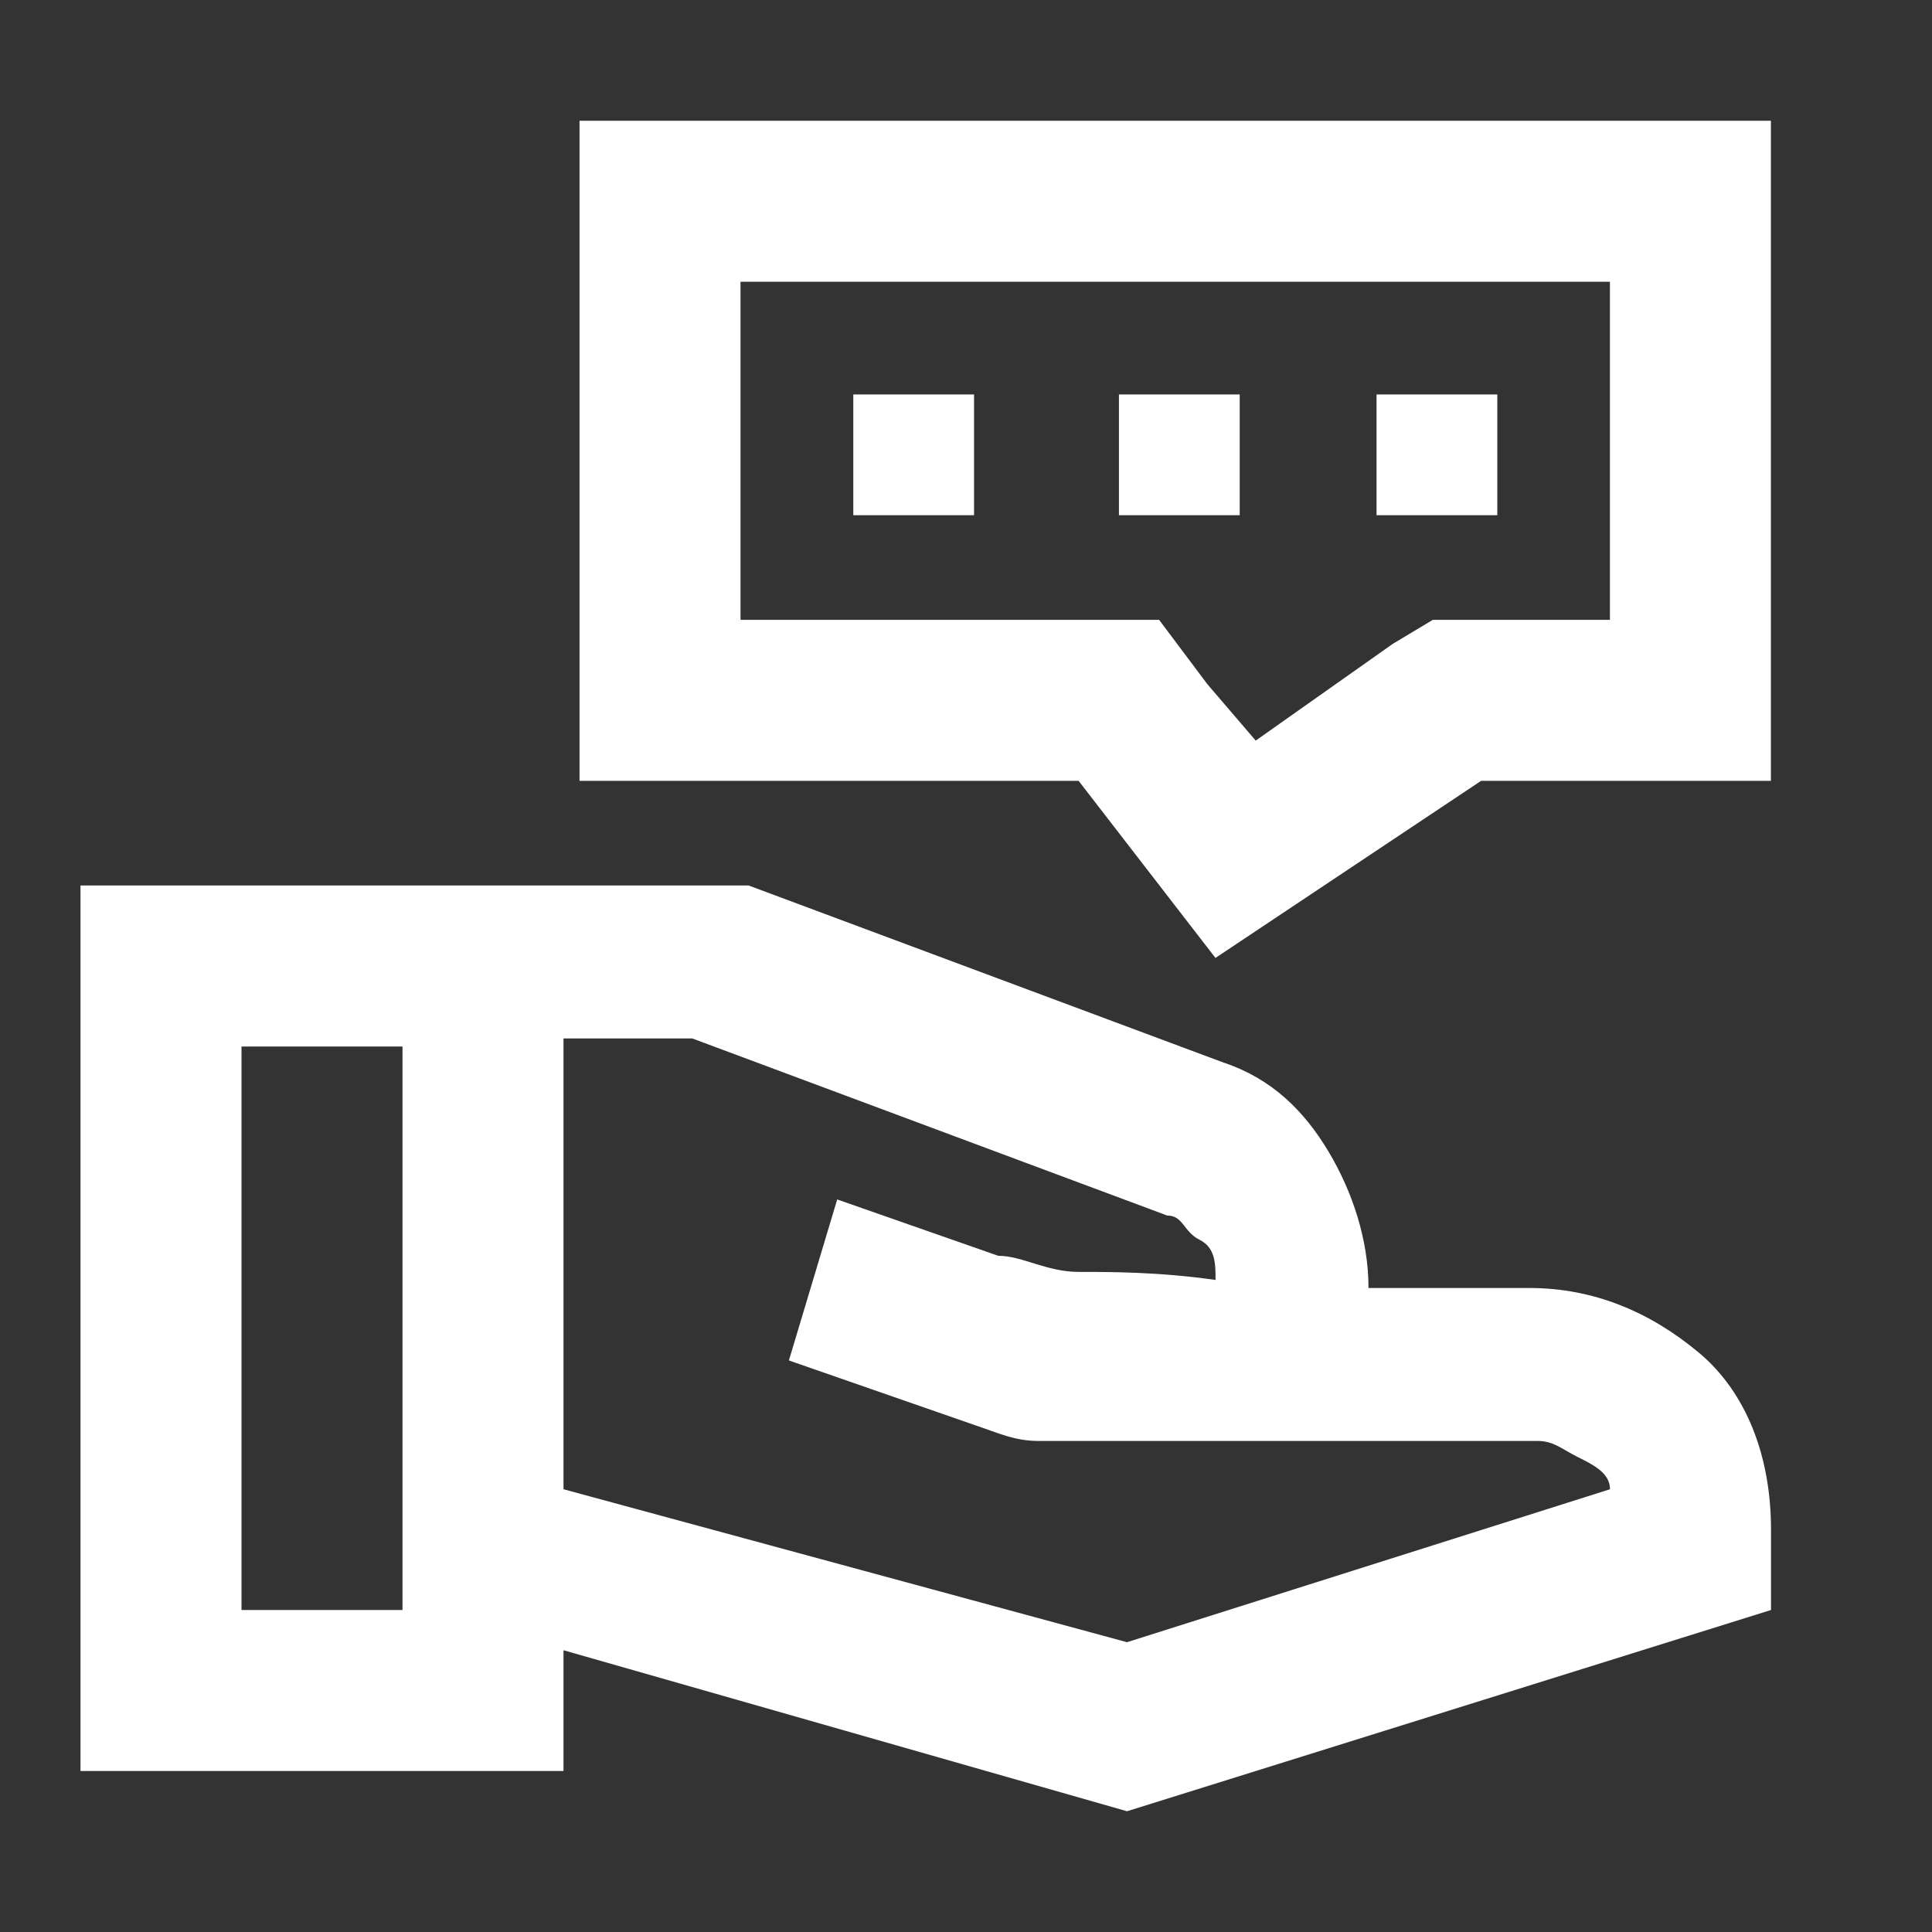
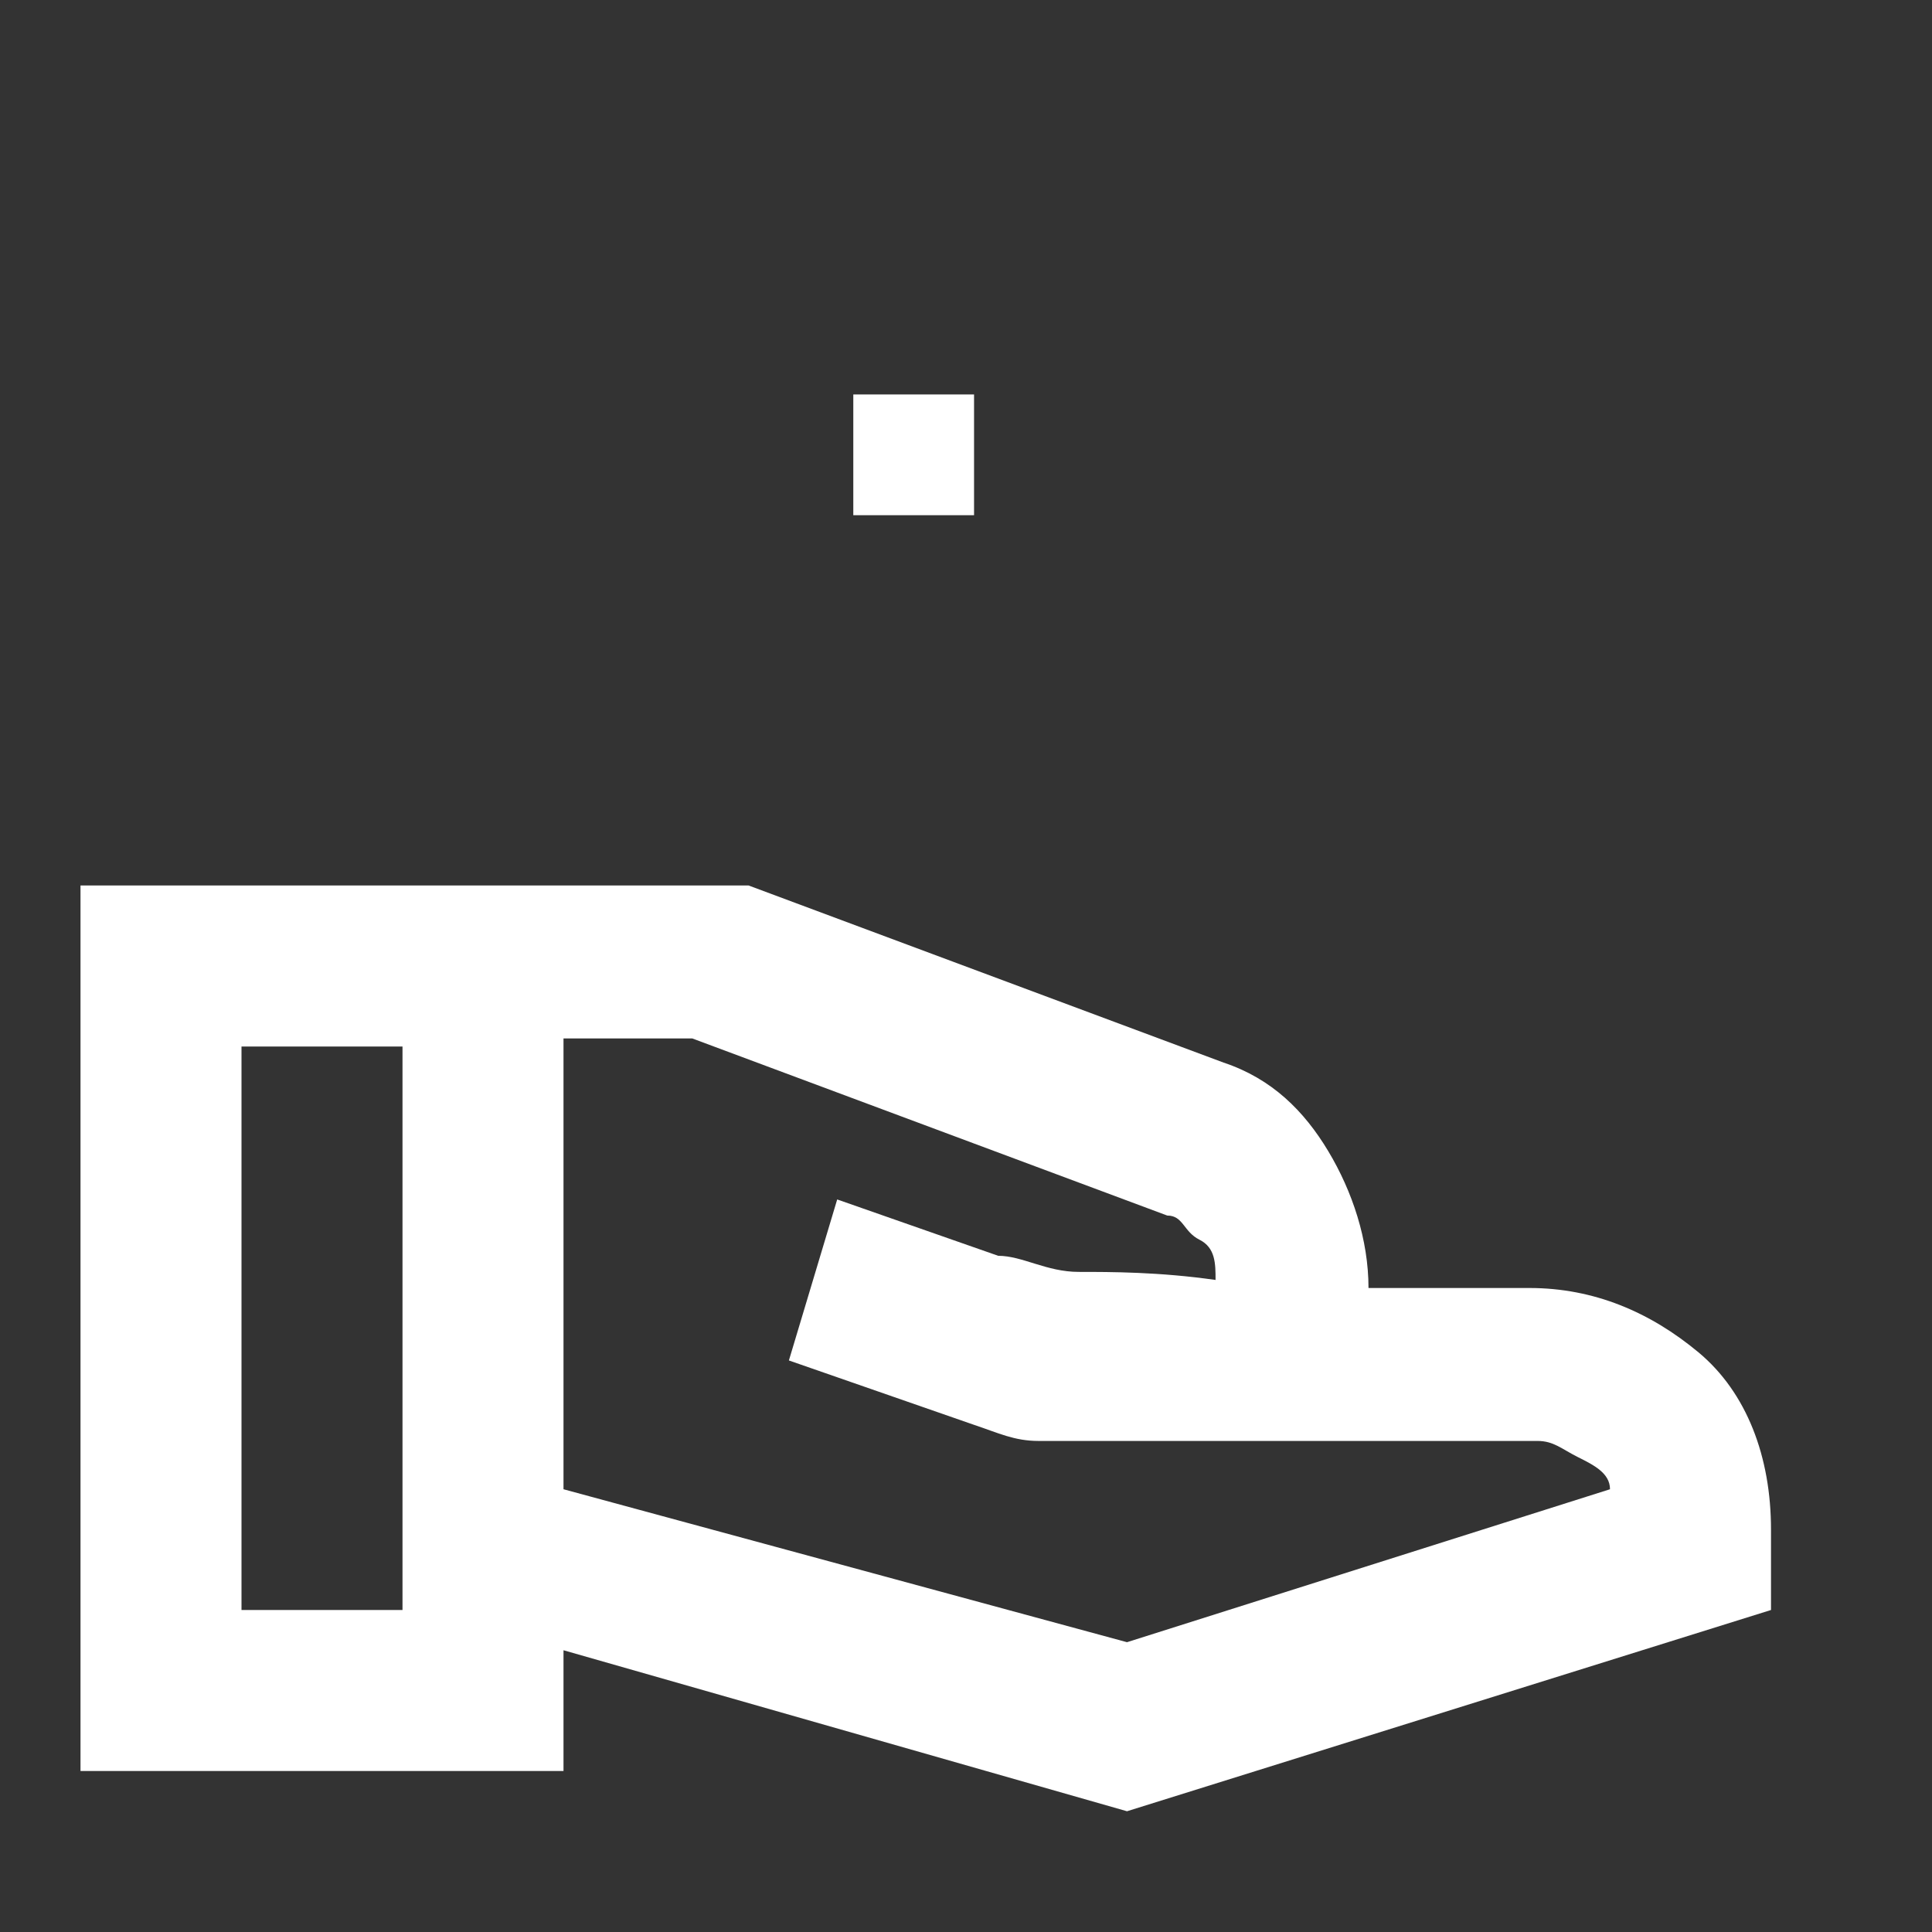
<svg xmlns="http://www.w3.org/2000/svg" width="24" height="24" viewBox="0 0 24 24" fill="none">
  <rect x="0" y="0" width="24" height="24" fill="#333333" stroke="none" />
  <path d="M7 18.5L14 20.4L20 18.5C20 18.3 19.8 18.2 19.6 18.1C19.4 18 19.3 17.9 19.1 17.9H14C13.5 17.9 13.2 17.9 12.9 17.9C12.6 17.9 12.4 17.8 12.1 17.7L9.8 16.9L10.4 14.9L12.4 15.6C12.7 15.6 13 15.8 13.4 15.8C13.8 15.8 14.4 15.8 15.1 15.9C15.1 15.7 15.1 15.5 14.9 15.4C14.7 15.3 14.7 15.1 14.5 15.1L8.6 12.9H7V18.4V18.5ZM1 22V11H8.6C8.7 11 8.8 11 9 11C9.2 11 9.2 11 9.3 11L15.2 13.2C15.8 13.4 16.2 13.8 16.5 14.3C16.8 14.8 17 15.4 17 16H19C19.8 16 20.5 16.3 21.1 16.8C21.7 17.3 22 18.1 22 19V20L14 22.5L7 20.5V22H1ZM3 20H5V13H3V20Z" fill="white" />
-   <path d="M19.999 3.5V7.7H17.799L17.299 8L15.599 9.2L14.999 8.5L14.399 7.7H9.199V3.5H19.999ZM21.999 1.5H7.199V9.7H13.399L15.099 11.9L18.399 9.7H21.999V1.5Z" fill="white" />
-   <path d="M12.1 4.9H10.6V6.4H12.1V4.9Z" fill="white" />
-   <path d="M15.4 4.9H13.9V6.4H15.4V4.9Z" fill="white" />
-   <path d="M18.6 4.9H17.1V6.4H18.6V4.9Z" fill="white" />
+   <path d="M12.1 4.9H10.6V6.4H12.1Z" fill="white" />
</svg>